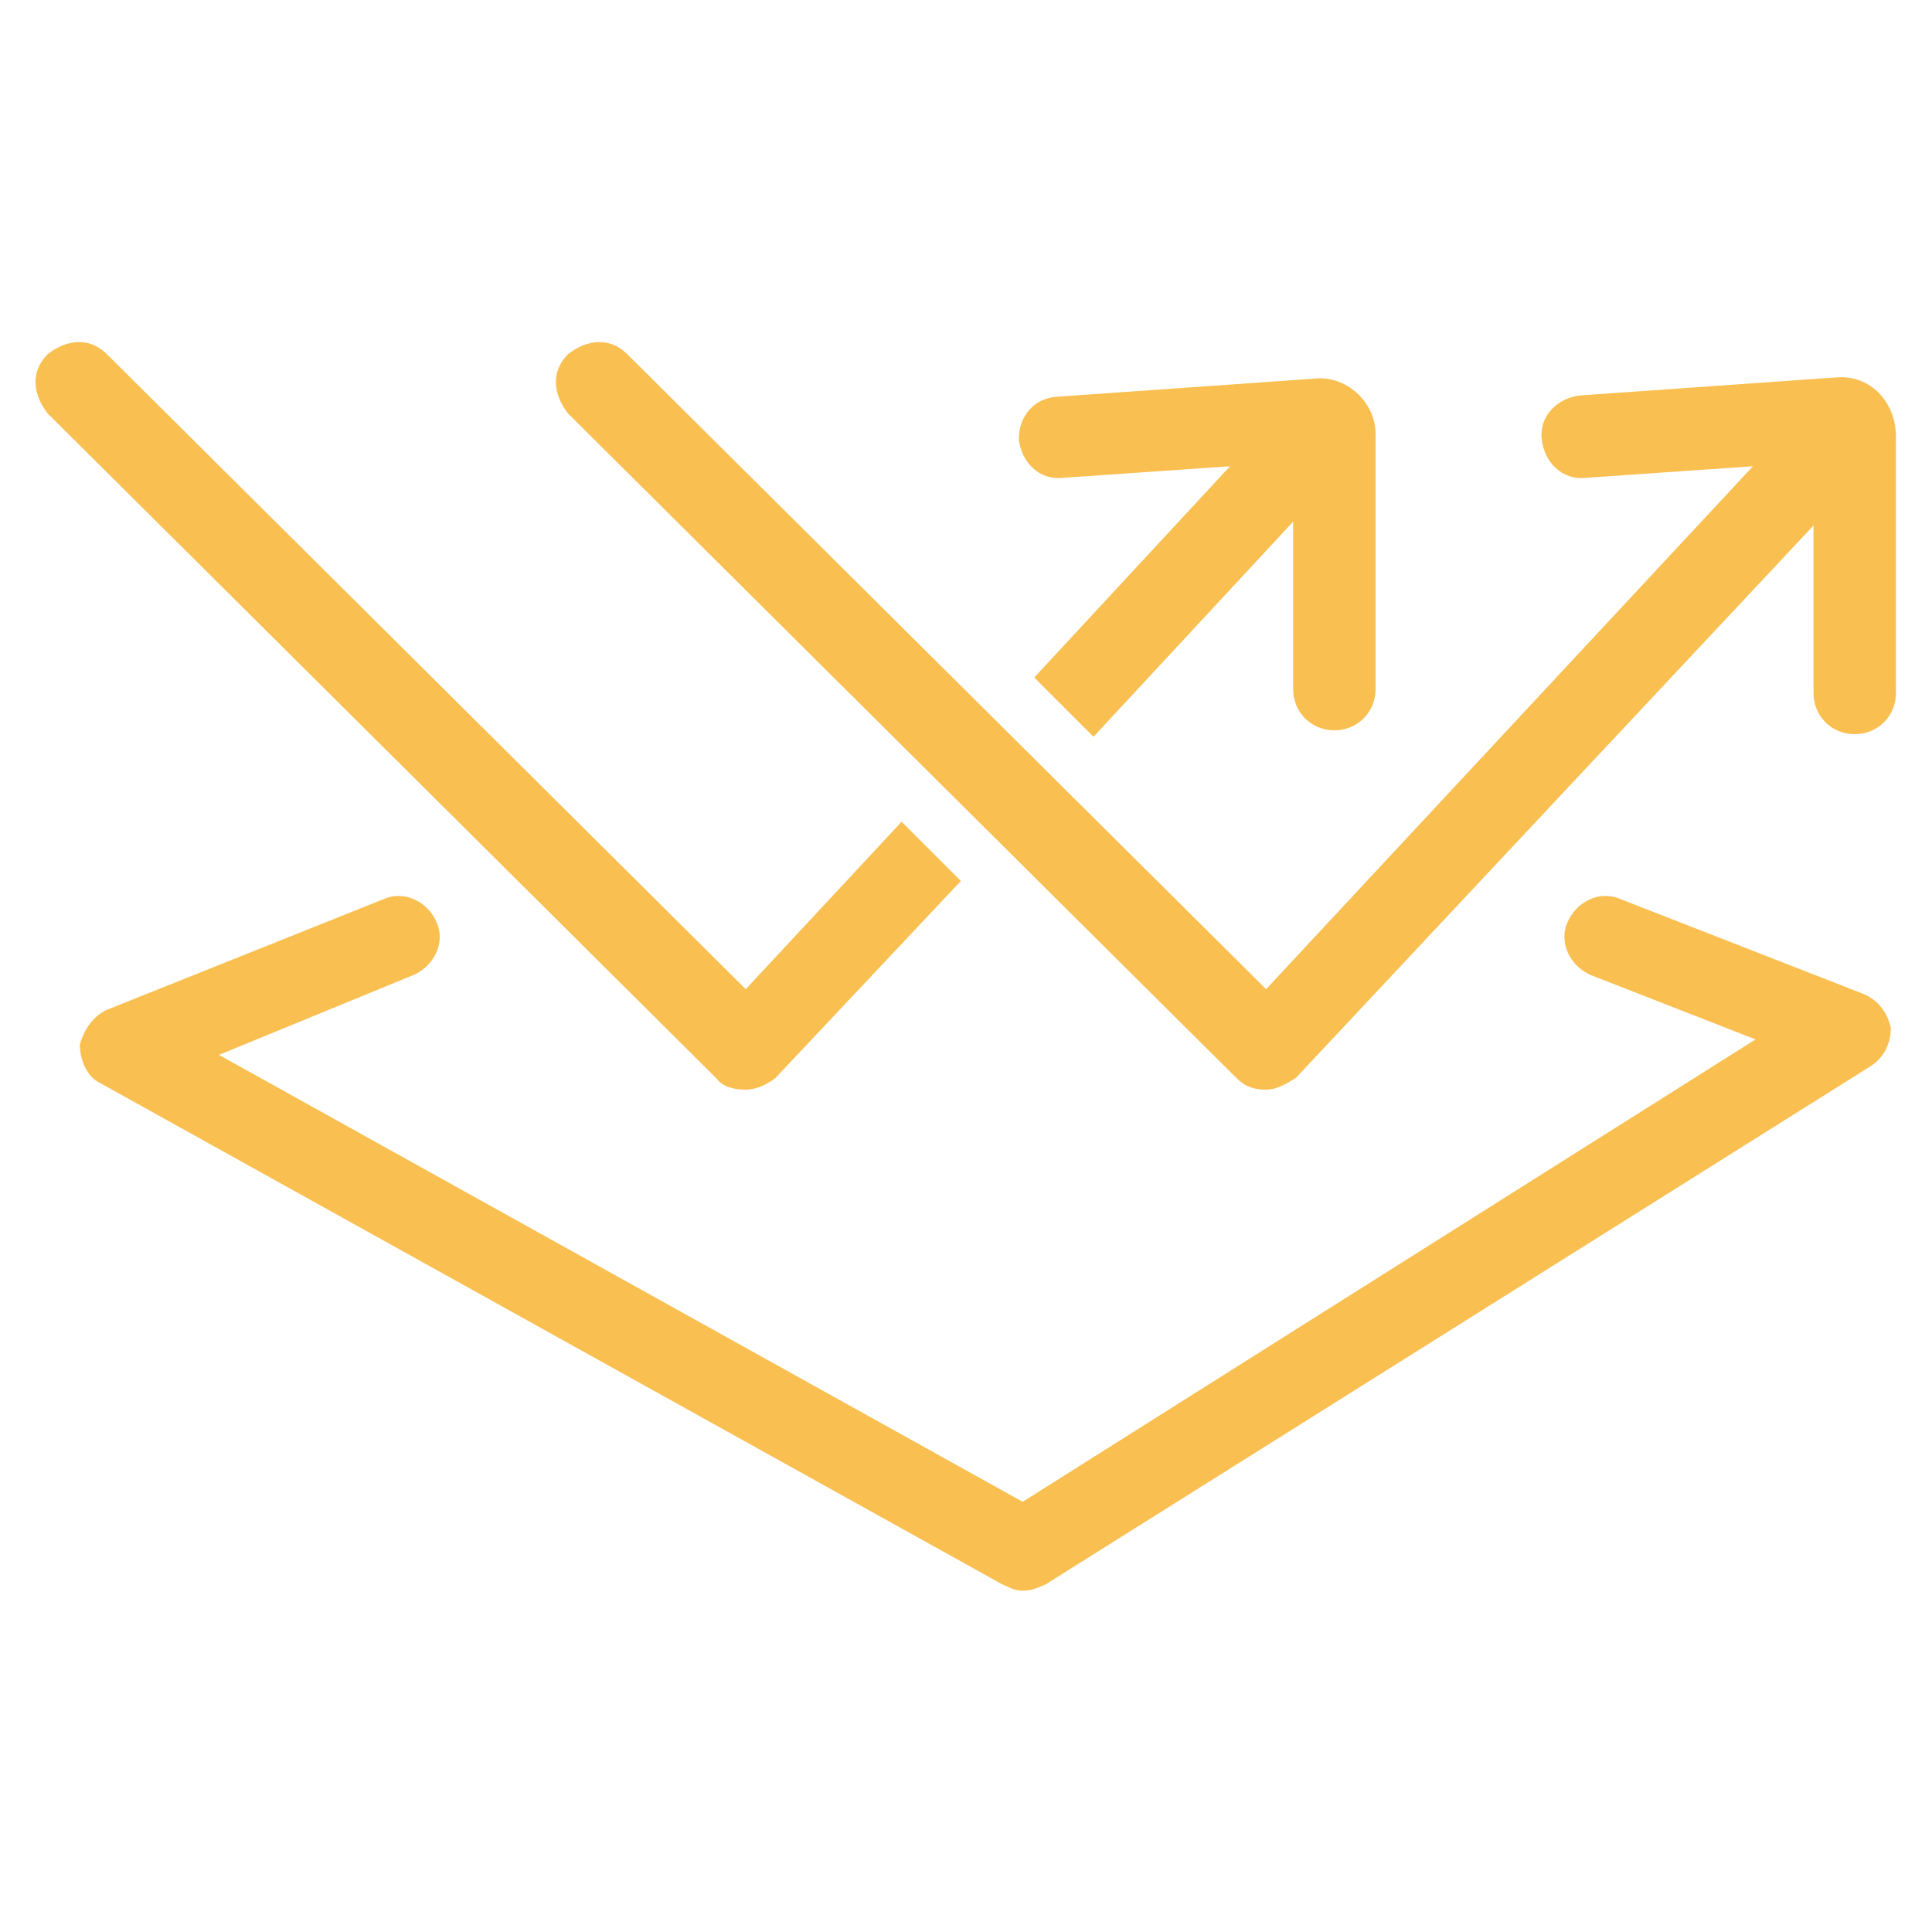
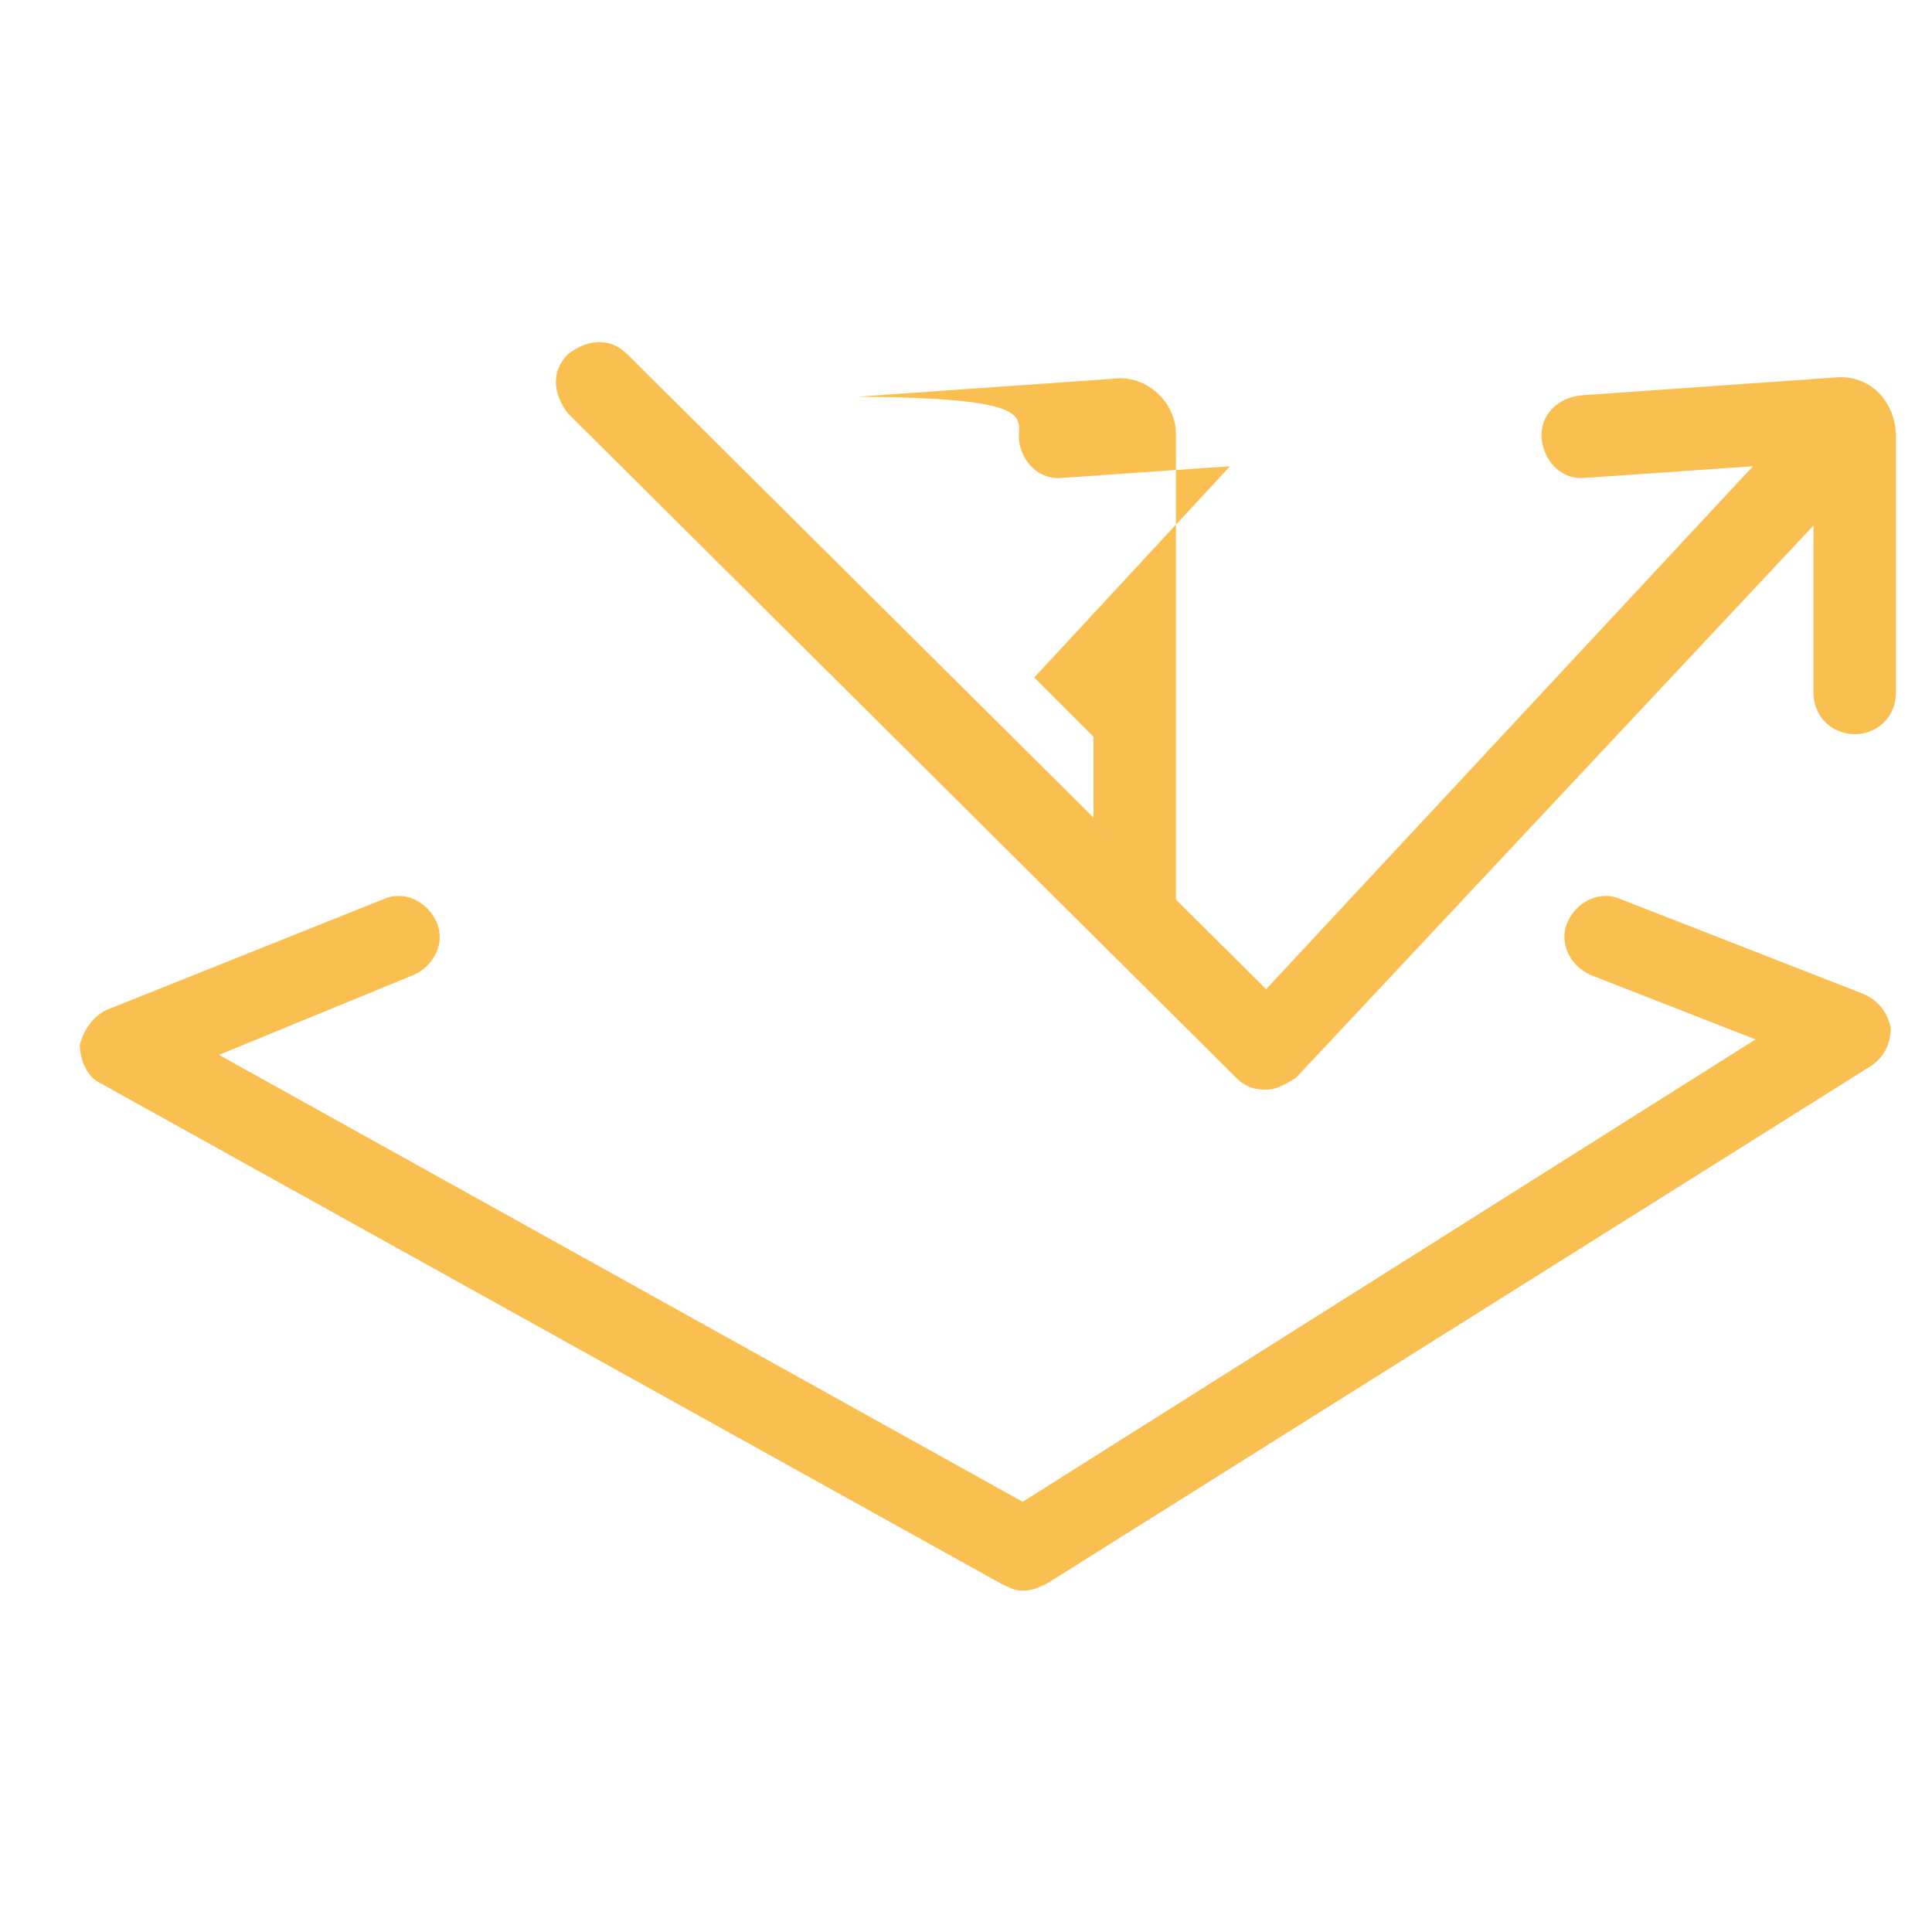
<svg xmlns="http://www.w3.org/2000/svg" version="1.1" id="Capa_1" x="0px" y="0px" viewBox="0 0 150 150" style="enable-background:new 0 0 150 150;" xml:space="preserve">
  <style type="text/css">
	.st0{fill:#F9BF51;}
</style>
  <g>
    <path class="st0" d="M144.5,77.1l-18.7-7.3c-1.6-0.7-3.4,0.2-4.1,1.8c-0.7,1.6,0.2,3.4,1.8,4.1l12.8,5l-56.9,35.9L17,81.9l15.1-6.2   c1.6-0.7,2.5-2.5,1.8-4.1c-0.7-1.6-2.5-2.5-4.1-1.8L8.3,78.4c-1.1,0.5-1.8,1.6-2.1,2.7c0,1.1,0.5,2.5,1.6,3L77.8,123   c0.5,0.2,0.9,0.5,1.6,0.5c0.7,0,1.1-0.2,1.8-0.5l64-40.2c1.1-0.7,1.6-1.8,1.6-3C146.5,78.4,145.6,77.5,144.5,77.1z" />
-     <path class="st0" d="M79.1,34.1c0.2,1.8,1.6,3.2,3.4,3l13-0.9L80.3,52.6l4.6,4.6l15.5-16.7v13c0,1.8,1.4,3.2,3.2,3.2   c1.8,0,3.2-1.4,3.2-3.2V33.7c0-2.5-2.3-4.6-4.8-4.3l-19.9,1.4C80.3,30.9,79.1,32.3,79.1,34.1z" />
-     <path class="st0" d="M57.9,84.6L57.9,84.6c0.9,0,1.8-0.5,2.3-0.9l14.4-15.3L70,63.8l-12.1,13L8.3,27.5c-1.4-1.4-3.2-1.1-4.6,0   c-1.4,1.4-1.1,3.2,0,4.6l51.9,51.6C56.1,84.4,57,84.6,57.9,84.6z" />
+     <path class="st0" d="M79.1,34.1c0.2,1.8,1.6,3.2,3.4,3l13-0.9L80.3,52.6l4.6,4.6v13c0,1.8,1.4,3.2,3.2,3.2   c1.8,0,3.2-1.4,3.2-3.2V33.7c0-2.5-2.3-4.6-4.8-4.3l-19.9,1.4C80.3,30.9,79.1,32.3,79.1,34.1z" />
    <path class="st0" d="M142.6,29.3l-19.9,1.4c-1.8,0.2-3.2,1.6-3,3.4c0.2,1.8,1.6,3.2,3.4,3l13-0.9L98.3,76.8L48.7,27.5   c-1.4-1.4-3.2-1.1-4.6,0c-1.4,1.4-1.1,3.2,0,4.6L96,83.7c0.7,0.7,1.4,0.9,2.3,0.9l0,0c0.9,0,1.6-0.5,2.3-0.9l40.2-42.9v13   c0,1.8,1.4,3.2,3.2,3.2c1.8,0,3.2-1.4,3.2-3.2V33.9C147.2,31.2,145.2,29.1,142.6,29.3z" />
  </g>
</svg>